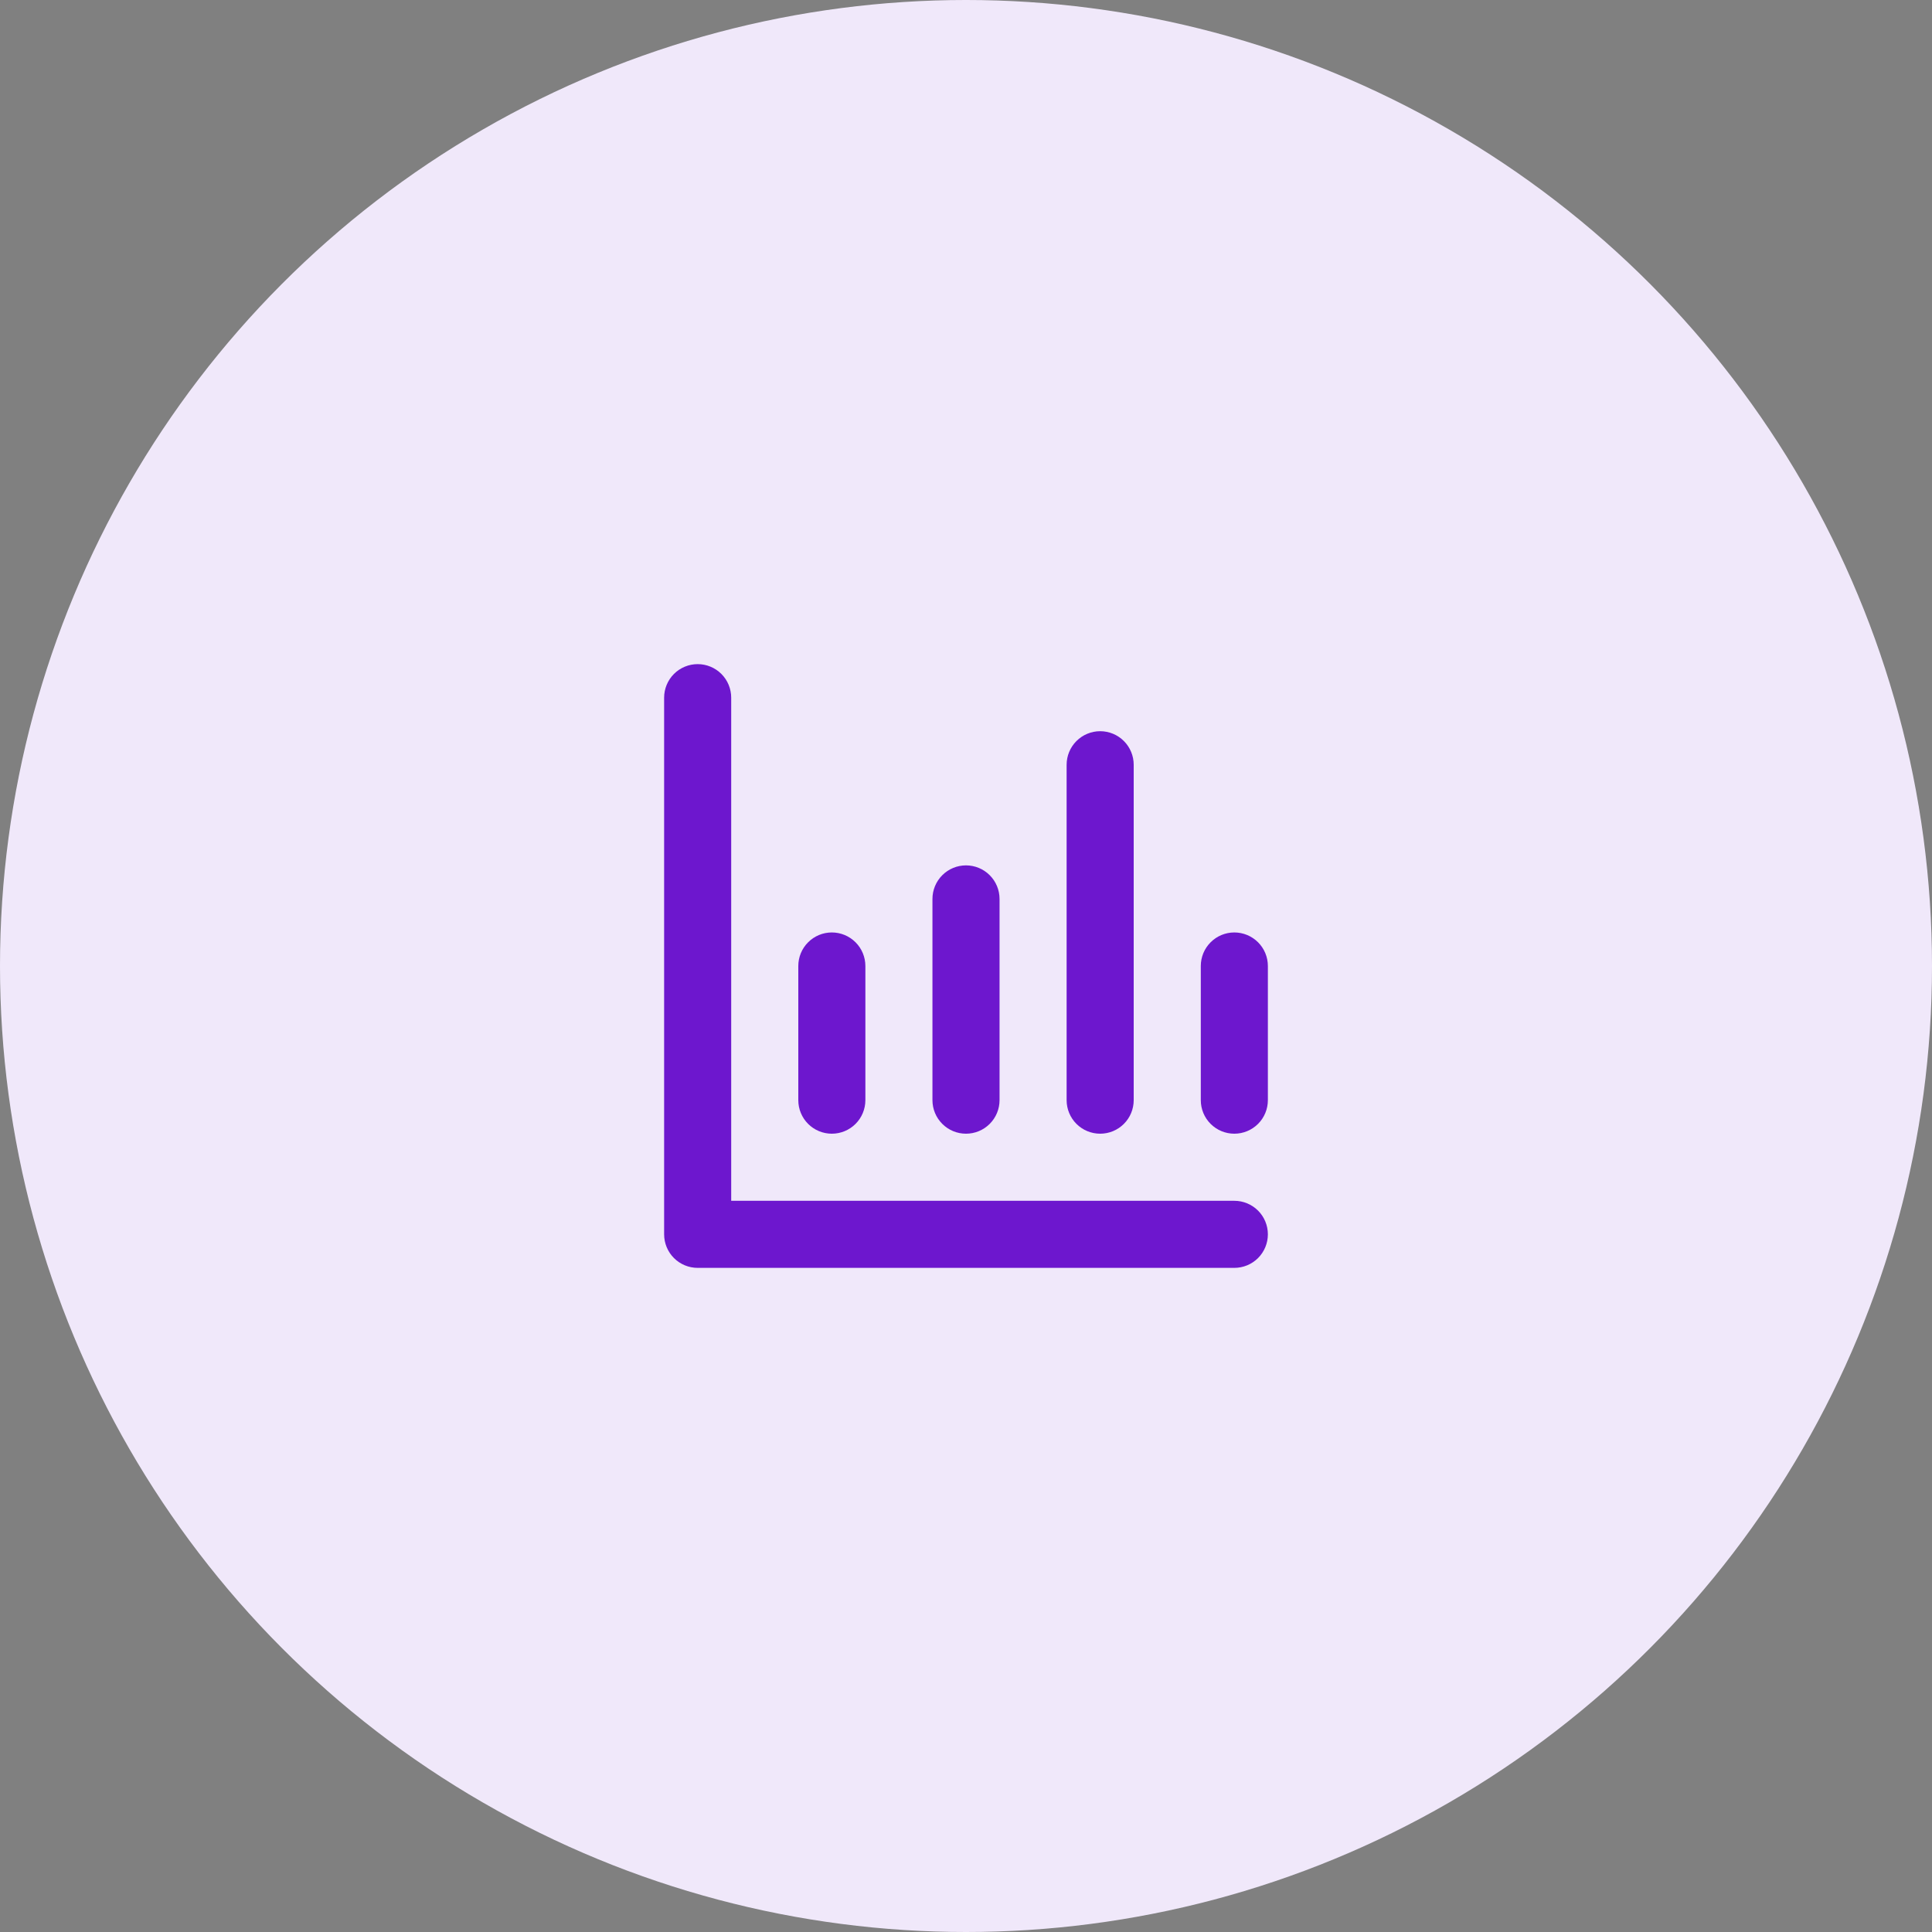
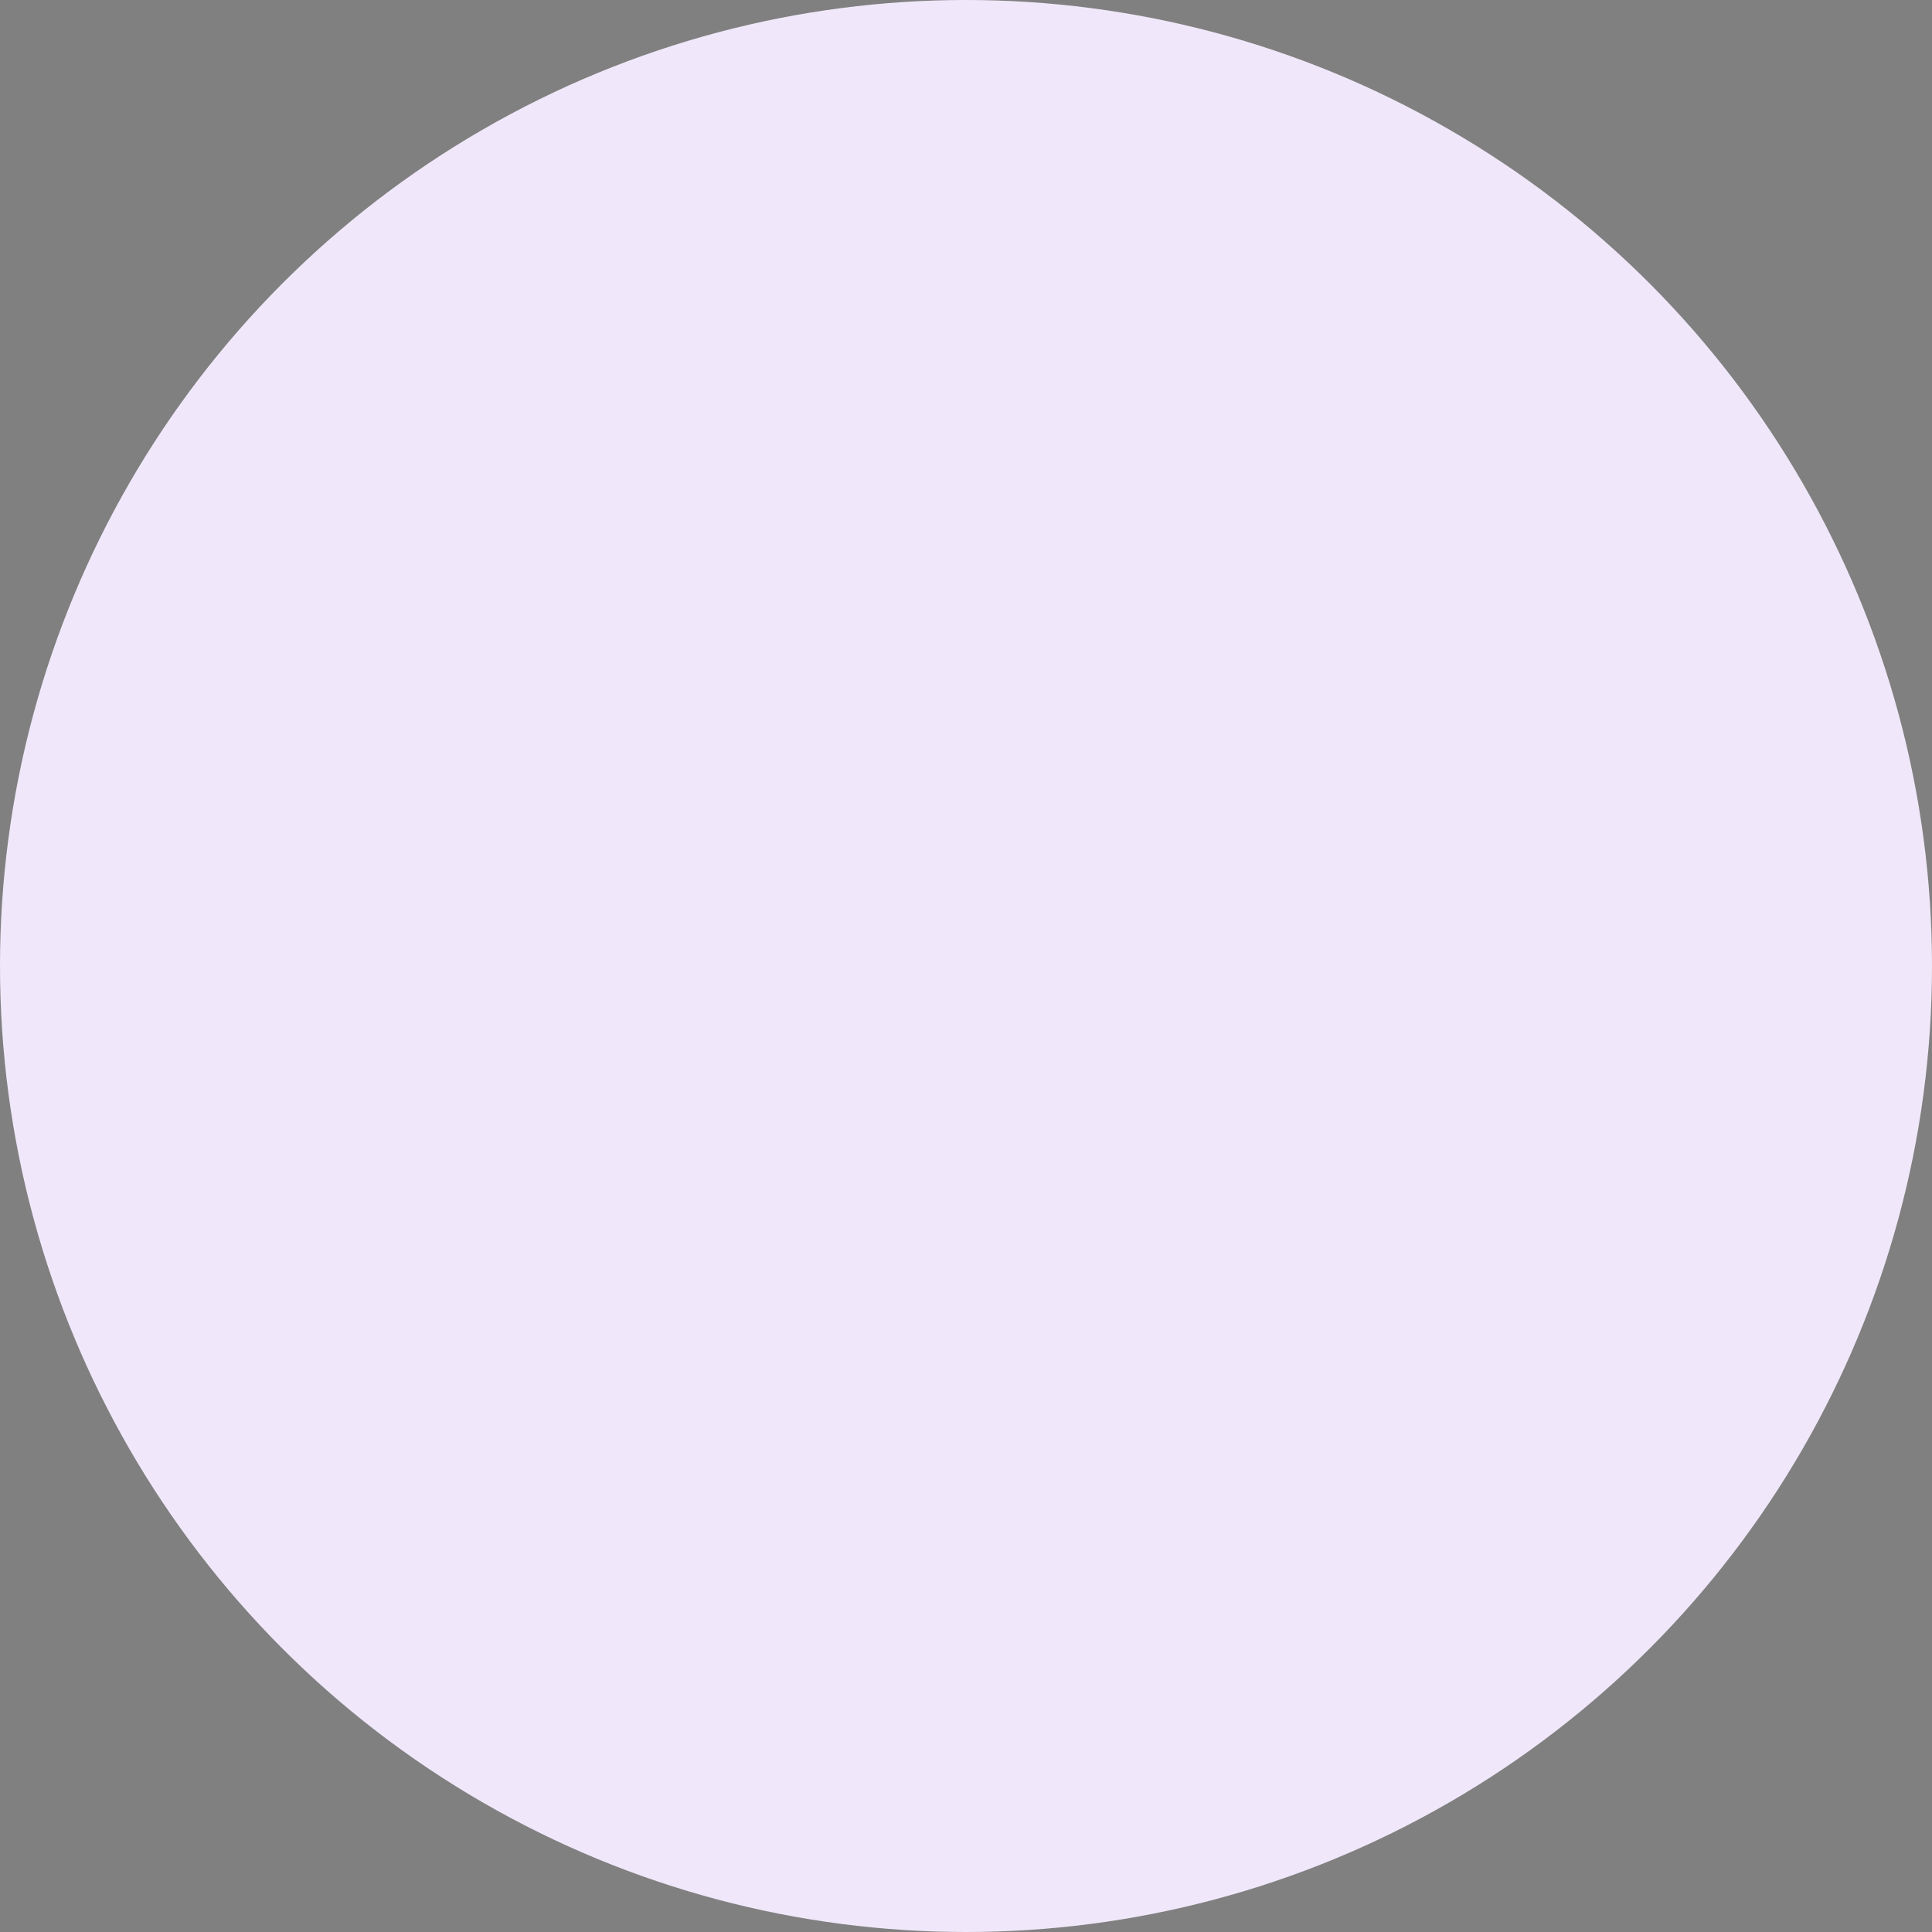
<svg xmlns="http://www.w3.org/2000/svg" width="96" height="96" viewBox="0 0 96 96" fill="none">
  <rect x="0" y="0" width="96" height="96" fill="#808080" stroke="none" />
  <circle cx="48" cy="48" r="48" fill="#F0E8FA" />
-   <path d="M54.667 56.333C55.109 56.333 55.533 56.158 55.845 55.845C56.158 55.533 56.333 55.109 56.333 54.667V38C56.333 37.558 56.158 37.134 55.845 36.822C55.533 36.509 55.109 36.333 54.667 36.333C54.225 36.333 53.801 36.509 53.488 36.822C53.176 37.134 53 37.558 53 38V54.667C53 55.109 53.176 55.533 53.488 55.845C53.801 56.158 54.225 56.333 54.667 56.333ZM48 56.333C48.442 56.333 48.866 56.158 49.178 55.845C49.491 55.533 49.667 55.109 49.667 54.667V44.667C49.667 44.225 49.491 43.801 49.178 43.488C48.866 43.176 48.442 43 48 43C47.558 43 47.134 43.176 46.822 43.488C46.509 43.801 46.333 44.225 46.333 44.667V54.667C46.333 55.109 46.509 55.533 46.822 55.845C47.134 56.158 47.558 56.333 48 56.333ZM41.333 56.333C41.775 56.333 42.199 56.158 42.512 55.845C42.824 55.533 43 55.109 43 54.667V48C43 47.558 42.824 47.134 42.512 46.822C42.199 46.509 41.775 46.333 41.333 46.333C40.891 46.333 40.467 46.509 40.155 46.822C39.842 47.134 39.667 47.558 39.667 48V54.667C39.667 55.109 39.842 55.533 40.155 55.845C40.467 56.158 40.891 56.333 41.333 56.333ZM61.333 46.333C60.891 46.333 60.467 46.509 60.155 46.822C59.842 47.134 59.667 47.558 59.667 48V54.667C59.667 55.109 59.842 55.533 60.155 55.845C60.467 56.158 60.891 56.333 61.333 56.333C61.775 56.333 62.199 56.158 62.512 55.845C62.824 55.533 63 55.109 63 54.667V48C63 47.558 62.824 47.134 62.512 46.822C62.199 46.509 61.775 46.333 61.333 46.333ZM61.333 59.667H36.333V34.667C36.333 34.225 36.158 33.801 35.845 33.488C35.533 33.176 35.109 33 34.667 33C34.225 33 33.801 33.176 33.488 33.488C33.176 33.801 33 34.225 33 34.667V61.333C33 61.775 33.176 62.199 33.488 62.512C33.801 62.824 34.225 63 34.667 63H61.333C61.775 63 62.199 62.824 62.512 62.512C62.824 62.199 63 61.775 63 61.333C63 60.891 62.824 60.467 62.512 60.155C62.199 59.842 61.775 59.667 61.333 59.667Z" fill="#6D17CE" />
</svg>